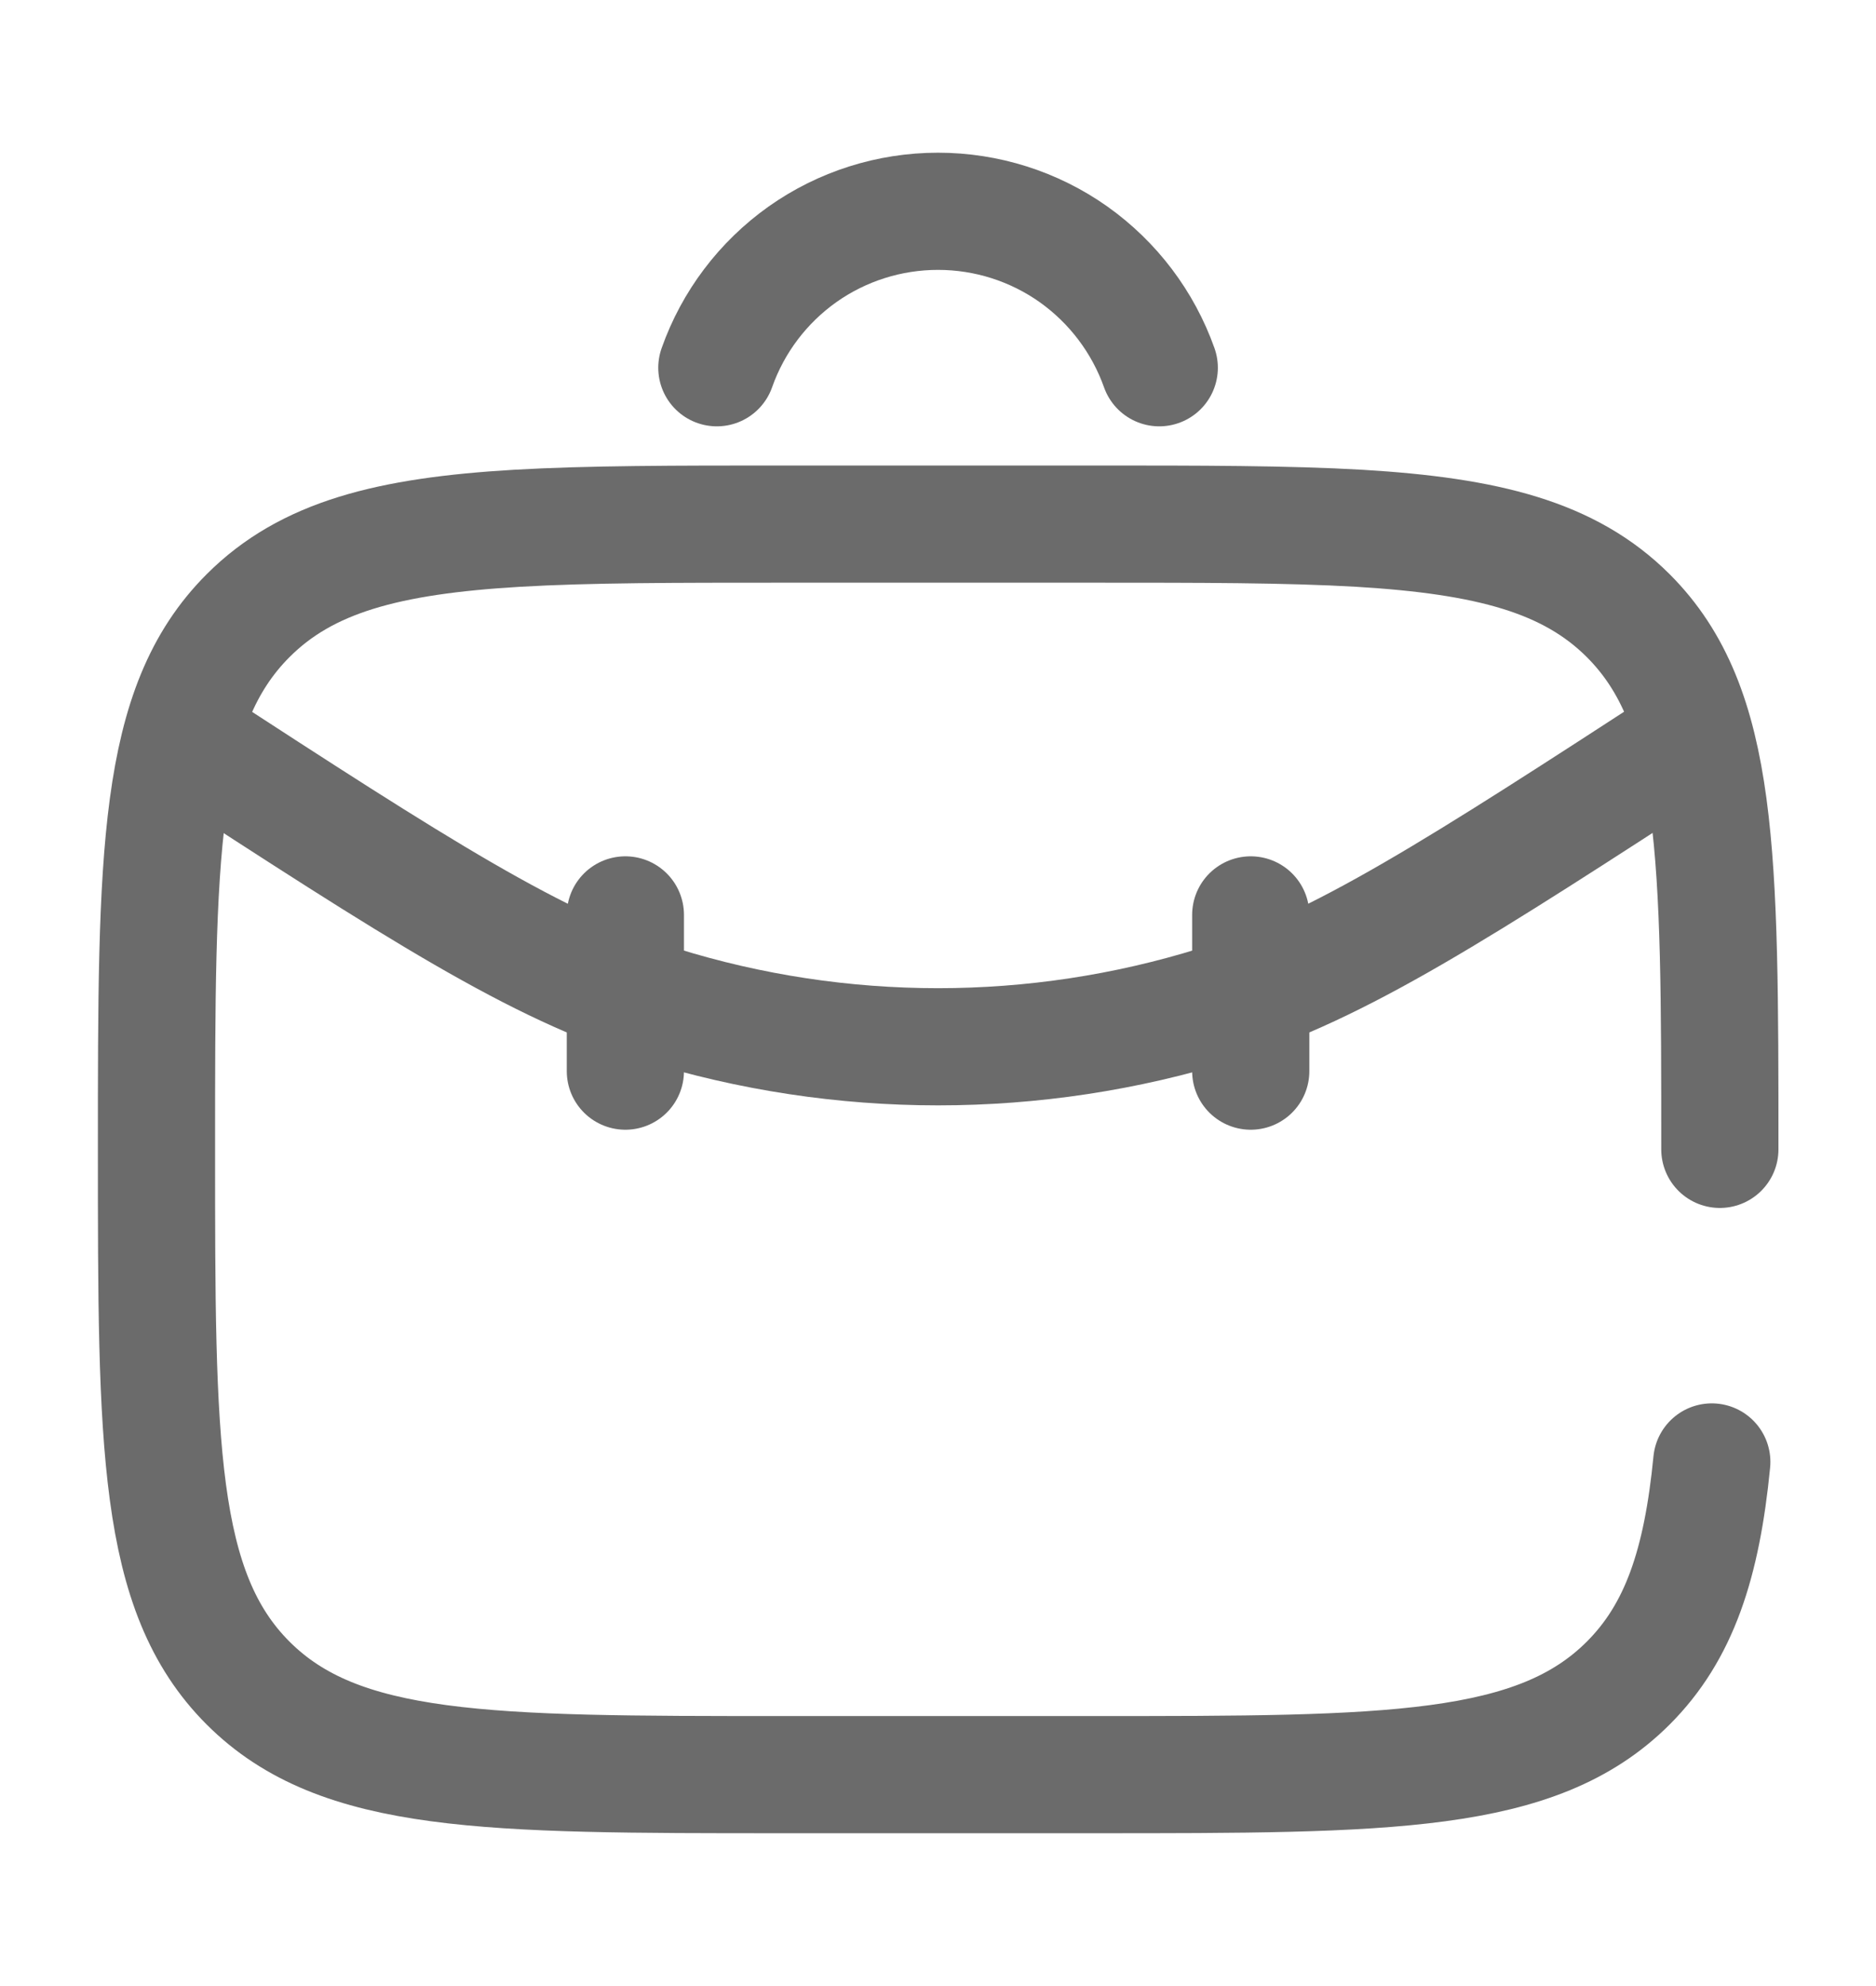
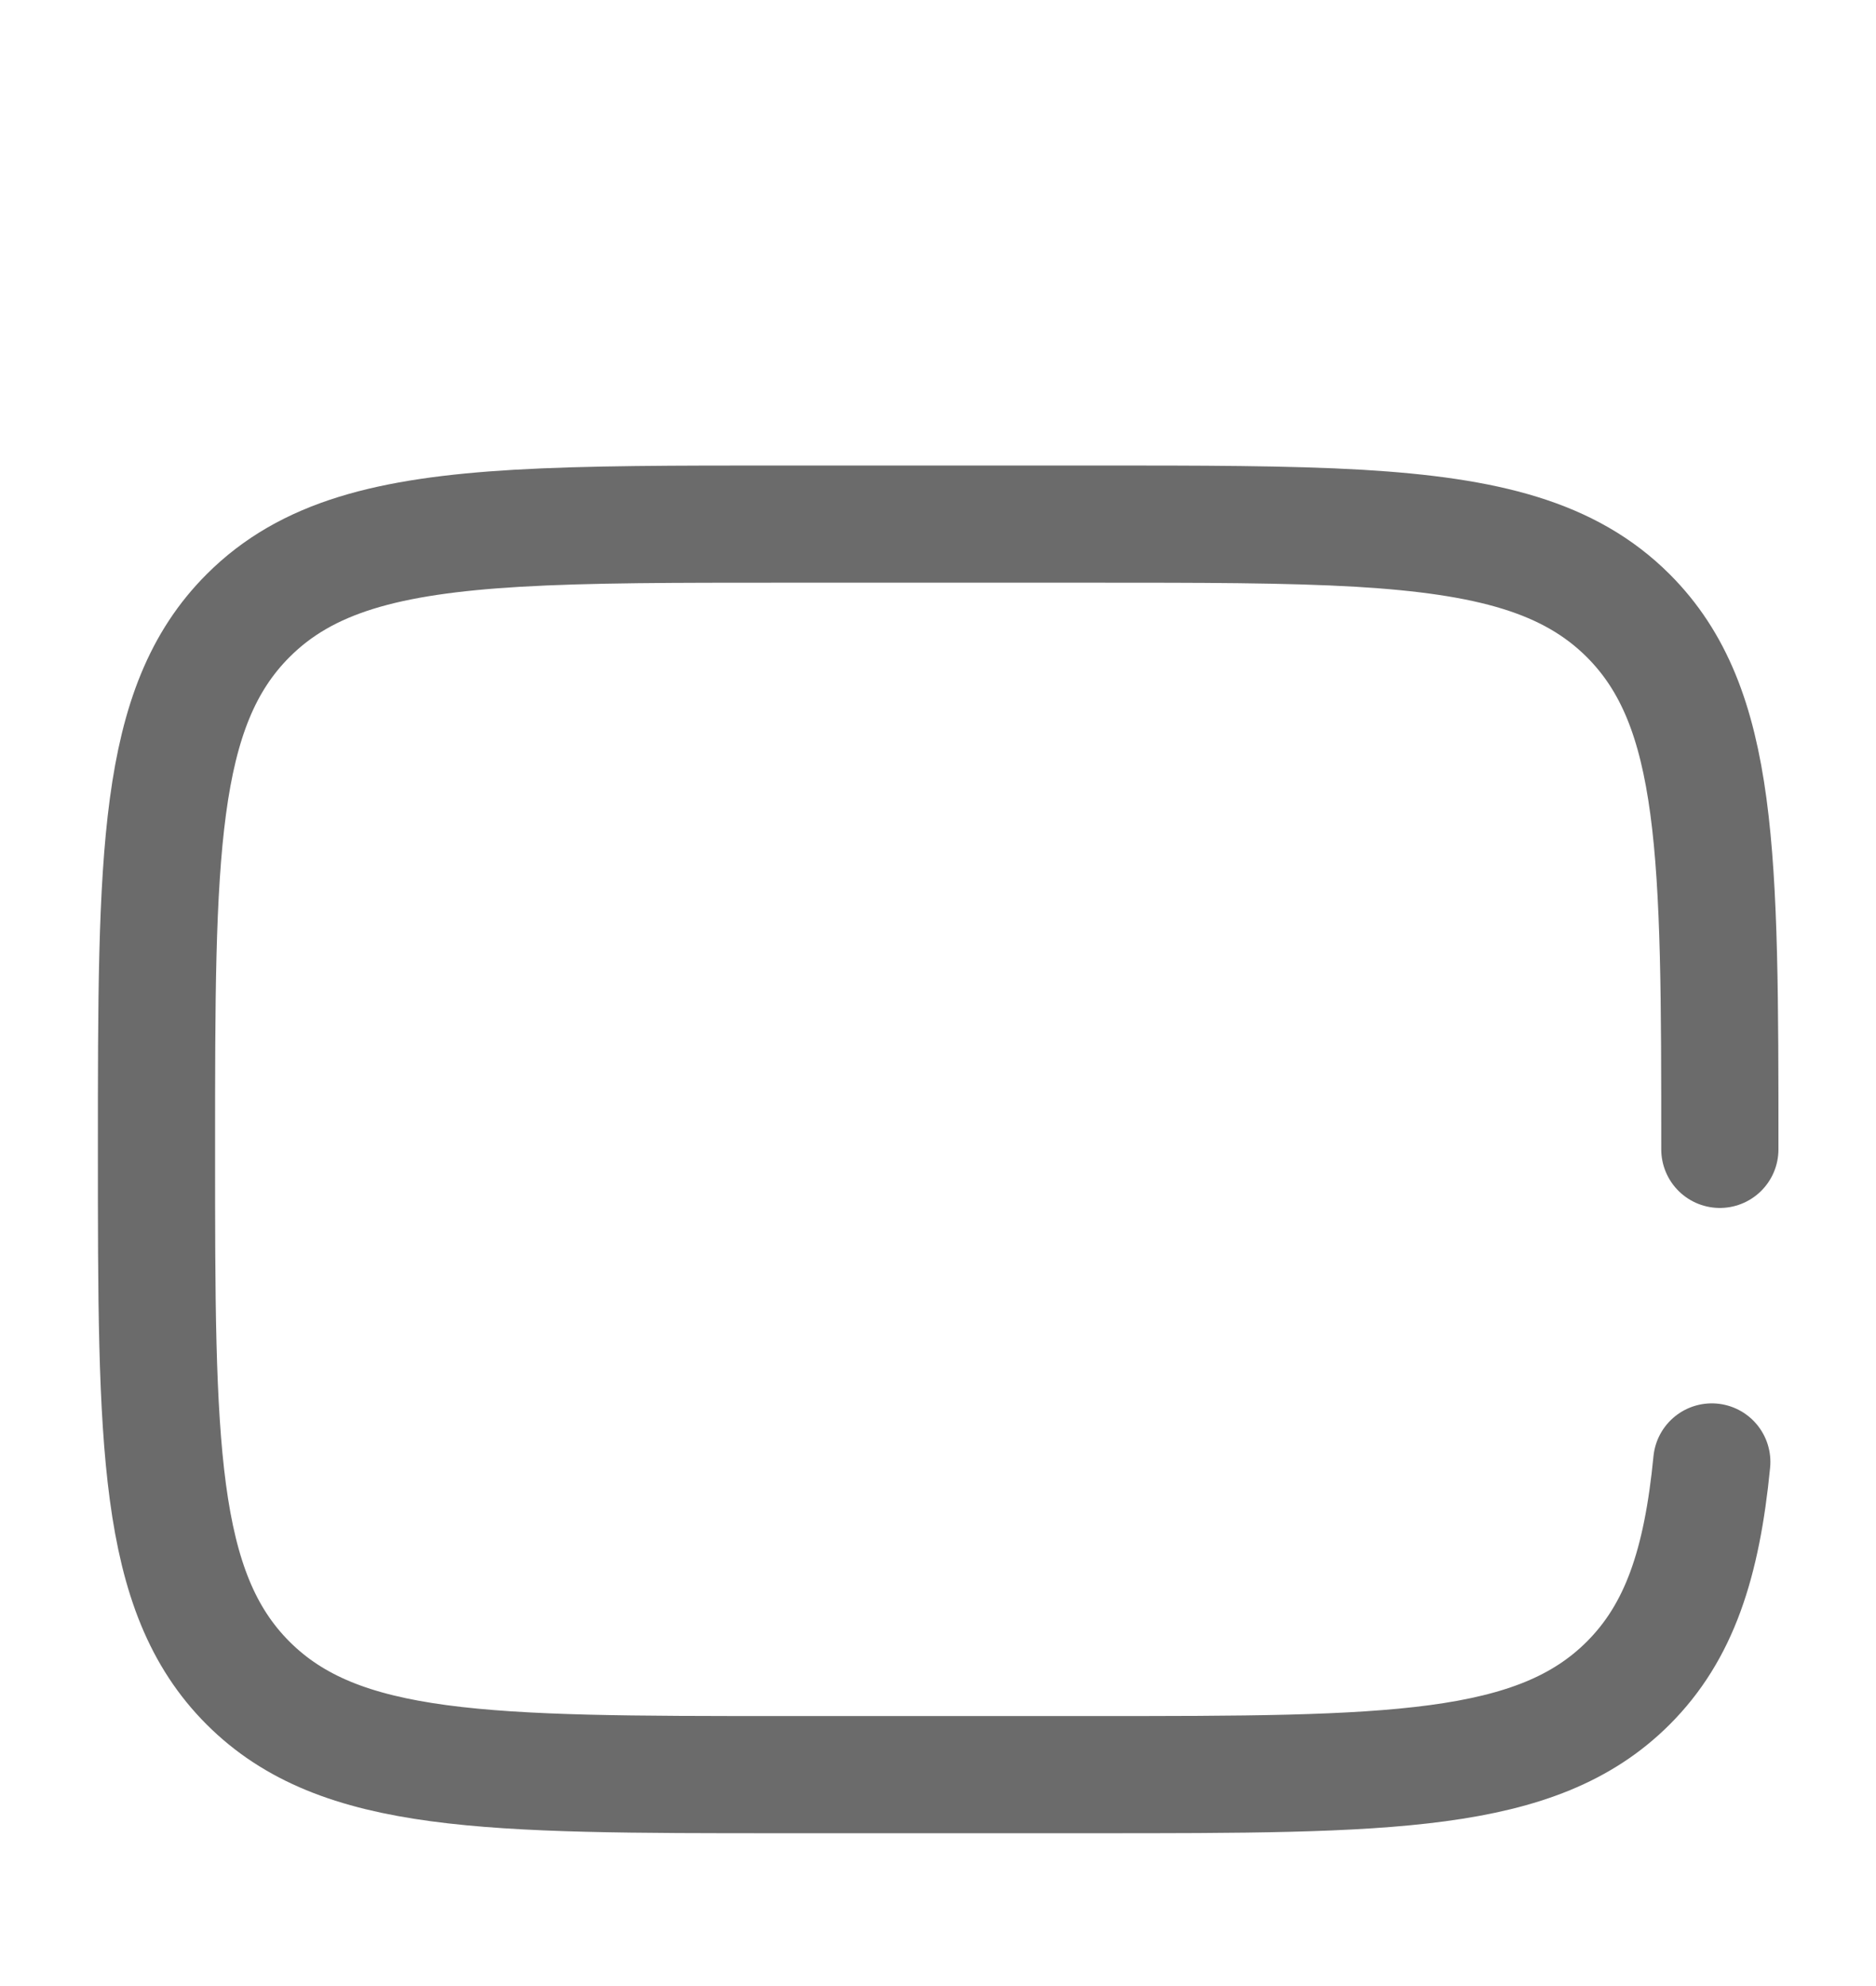
<svg xmlns="http://www.w3.org/2000/svg" width="17" height="18" viewBox="0 0 17 18" fill="none">
-   <path d="M15.344 6.677C13.212 8.062 12.146 8.755 11.023 9.104C9.38 9.615 7.621 9.615 5.979 9.104C4.854 8.755 3.788 8.063 1.656 6.677M5.667 8.292V9.708M11.334 8.292V9.708M6.496 3.333C6.642 2.919 6.913 2.56 7.272 2.305C7.631 2.051 8.06 1.915 8.5 1.915C8.94 1.915 9.369 2.051 9.728 2.305C10.087 2.56 10.358 2.919 10.505 3.333" stroke="#6B6B6B" stroke-width="1.062" stroke-linecap="round" />
  <path d="M15.585 10.417C15.585 7.746 15.585 6.41 14.755 5.58C14.223 5.049 13.484 4.858 12.32 4.788C11.666 4.75 10.879 4.75 9.918 4.75H7.085C6.124 4.75 5.336 4.75 4.683 4.788C3.518 4.857 2.779 5.048 2.248 5.58C1.418 6.41 1.418 7.746 1.418 10.417C1.418 13.088 1.418 14.424 2.248 15.254C3.078 16.084 4.414 16.084 7.085 16.084H9.918C12.589 16.084 13.925 16.084 14.755 15.254C15.218 14.791 15.422 14.171 15.512 13.25" stroke="#6B6B6B" stroke-width="1.062" stroke-linecap="round" />
</svg>